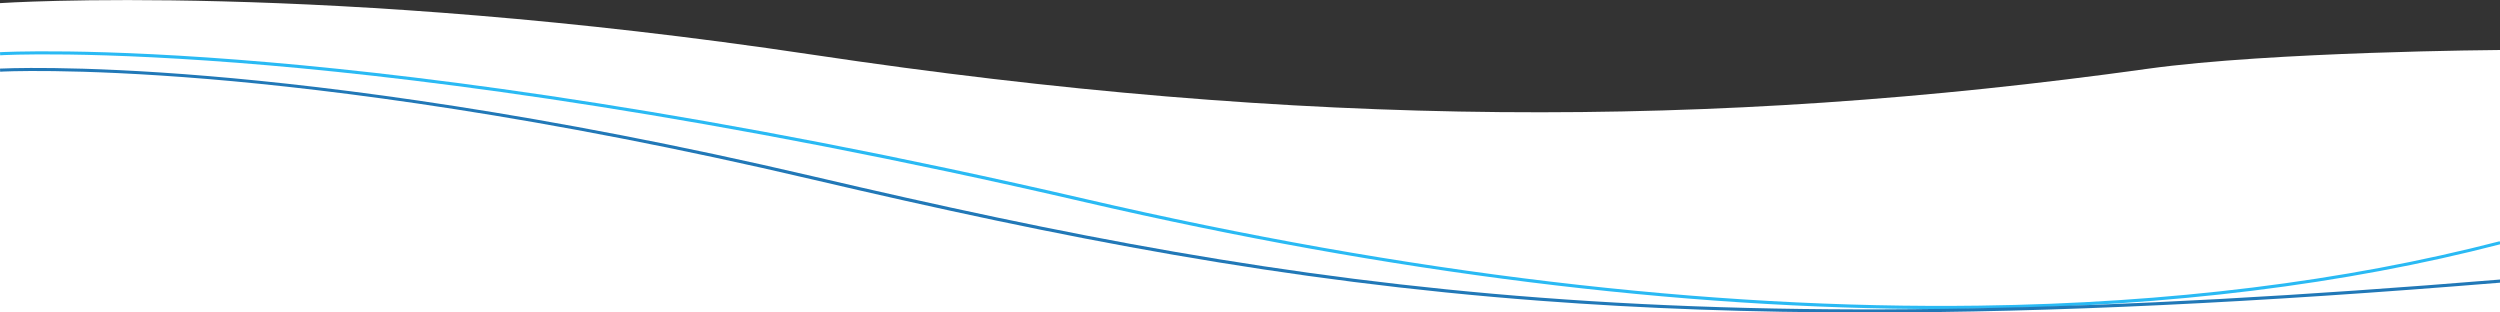
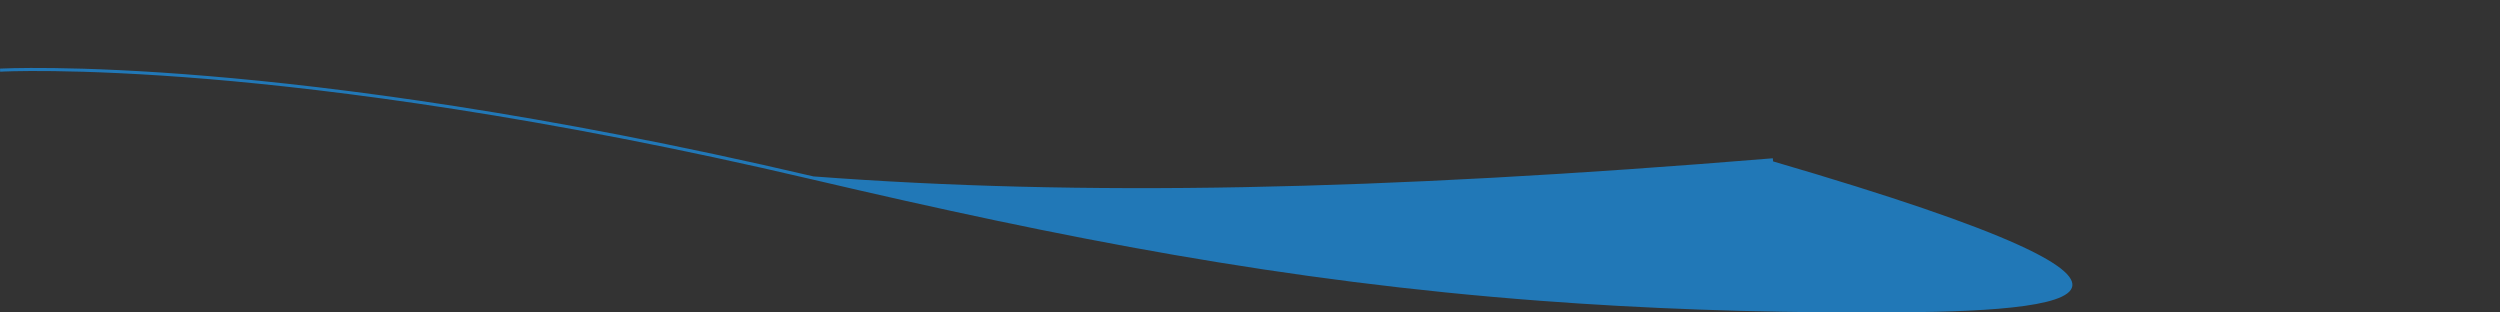
<svg xmlns="http://www.w3.org/2000/svg" version="1.1" id="レイヤー_1" x="0px" y="0px" viewBox="0 0 1600 200" style="enable-background:new 0 0 1600 200;" xml:space="preserve">
  <rect x="0" y="0" width="1600" height="200" fill="#333333" stroke="none" />
  <style type="text/css">
	.st0{fill:#FFFFFF;}
	.st1{fill:#2ABAF4;}
	.st2{fill:#2178B7;}
</style>
-   <path class="st0" d="M520,35C206.4-12,0,2,0,2v198h1600V32c0,0-146.3,1-225.4,12C1095.1,83,833.6,82,520,35z" />
  <g>
-     <path class="st1" d="M1242.7,197.8c-168,0-352.3-23-548.3-68.4C453.9,73.6,278,51,172.7,41.9C58.6,32,0.7,35.3,0.1,35.4l-0.1-2   c0.6,0,58.6-3.4,172.8,6.5c105.3,9.1,281.4,31.7,522.1,87.5c205.2,47.6,397.7,70.6,572,68.2c121.4-1.6,233.5-15.5,332.9-41.2   l0.5,1.9c-99.6,25.8-211.8,39.7-333.4,41.3C1258.9,197.7,1250.8,197.8,1242.7,197.8z" />
-     <path class="st2" d="M1195.2,200c-74.4,0-143.3-2.5-209.4-7.5c-164.5-12.4-305.1-40-465.7-77.6C345.5,73.9,213.4,57.3,133.3,50.6   C46.6,43.4,0.6,45.8,0.1,45.9l-0.1-2c0.5,0,46.6-2.5,133.5,4.8c80.2,6.7,212.4,23.3,387.1,64.2c160.5,37.6,301,65.2,465.4,77.6   c170.6,12.9,360,9.3,614-11.6l0.2,2C1444.4,193.7,1313,200,1195.2,200z" />
+     <path class="st2" d="M1195.2,200c-74.4,0-143.3-2.5-209.4-7.5c-164.5-12.4-305.1-40-465.7-77.6C345.5,73.9,213.4,57.3,133.3,50.6   C46.6,43.4,0.6,45.8,0.1,45.9l-0.1-2c0.5,0,46.6-2.5,133.5,4.8c80.2,6.7,212.4,23.3,387.1,64.2c170.6,12.9,360,9.3,614-11.6l0.2,2C1444.4,193.7,1313,200,1195.2,200z" />
  </g>
</svg>